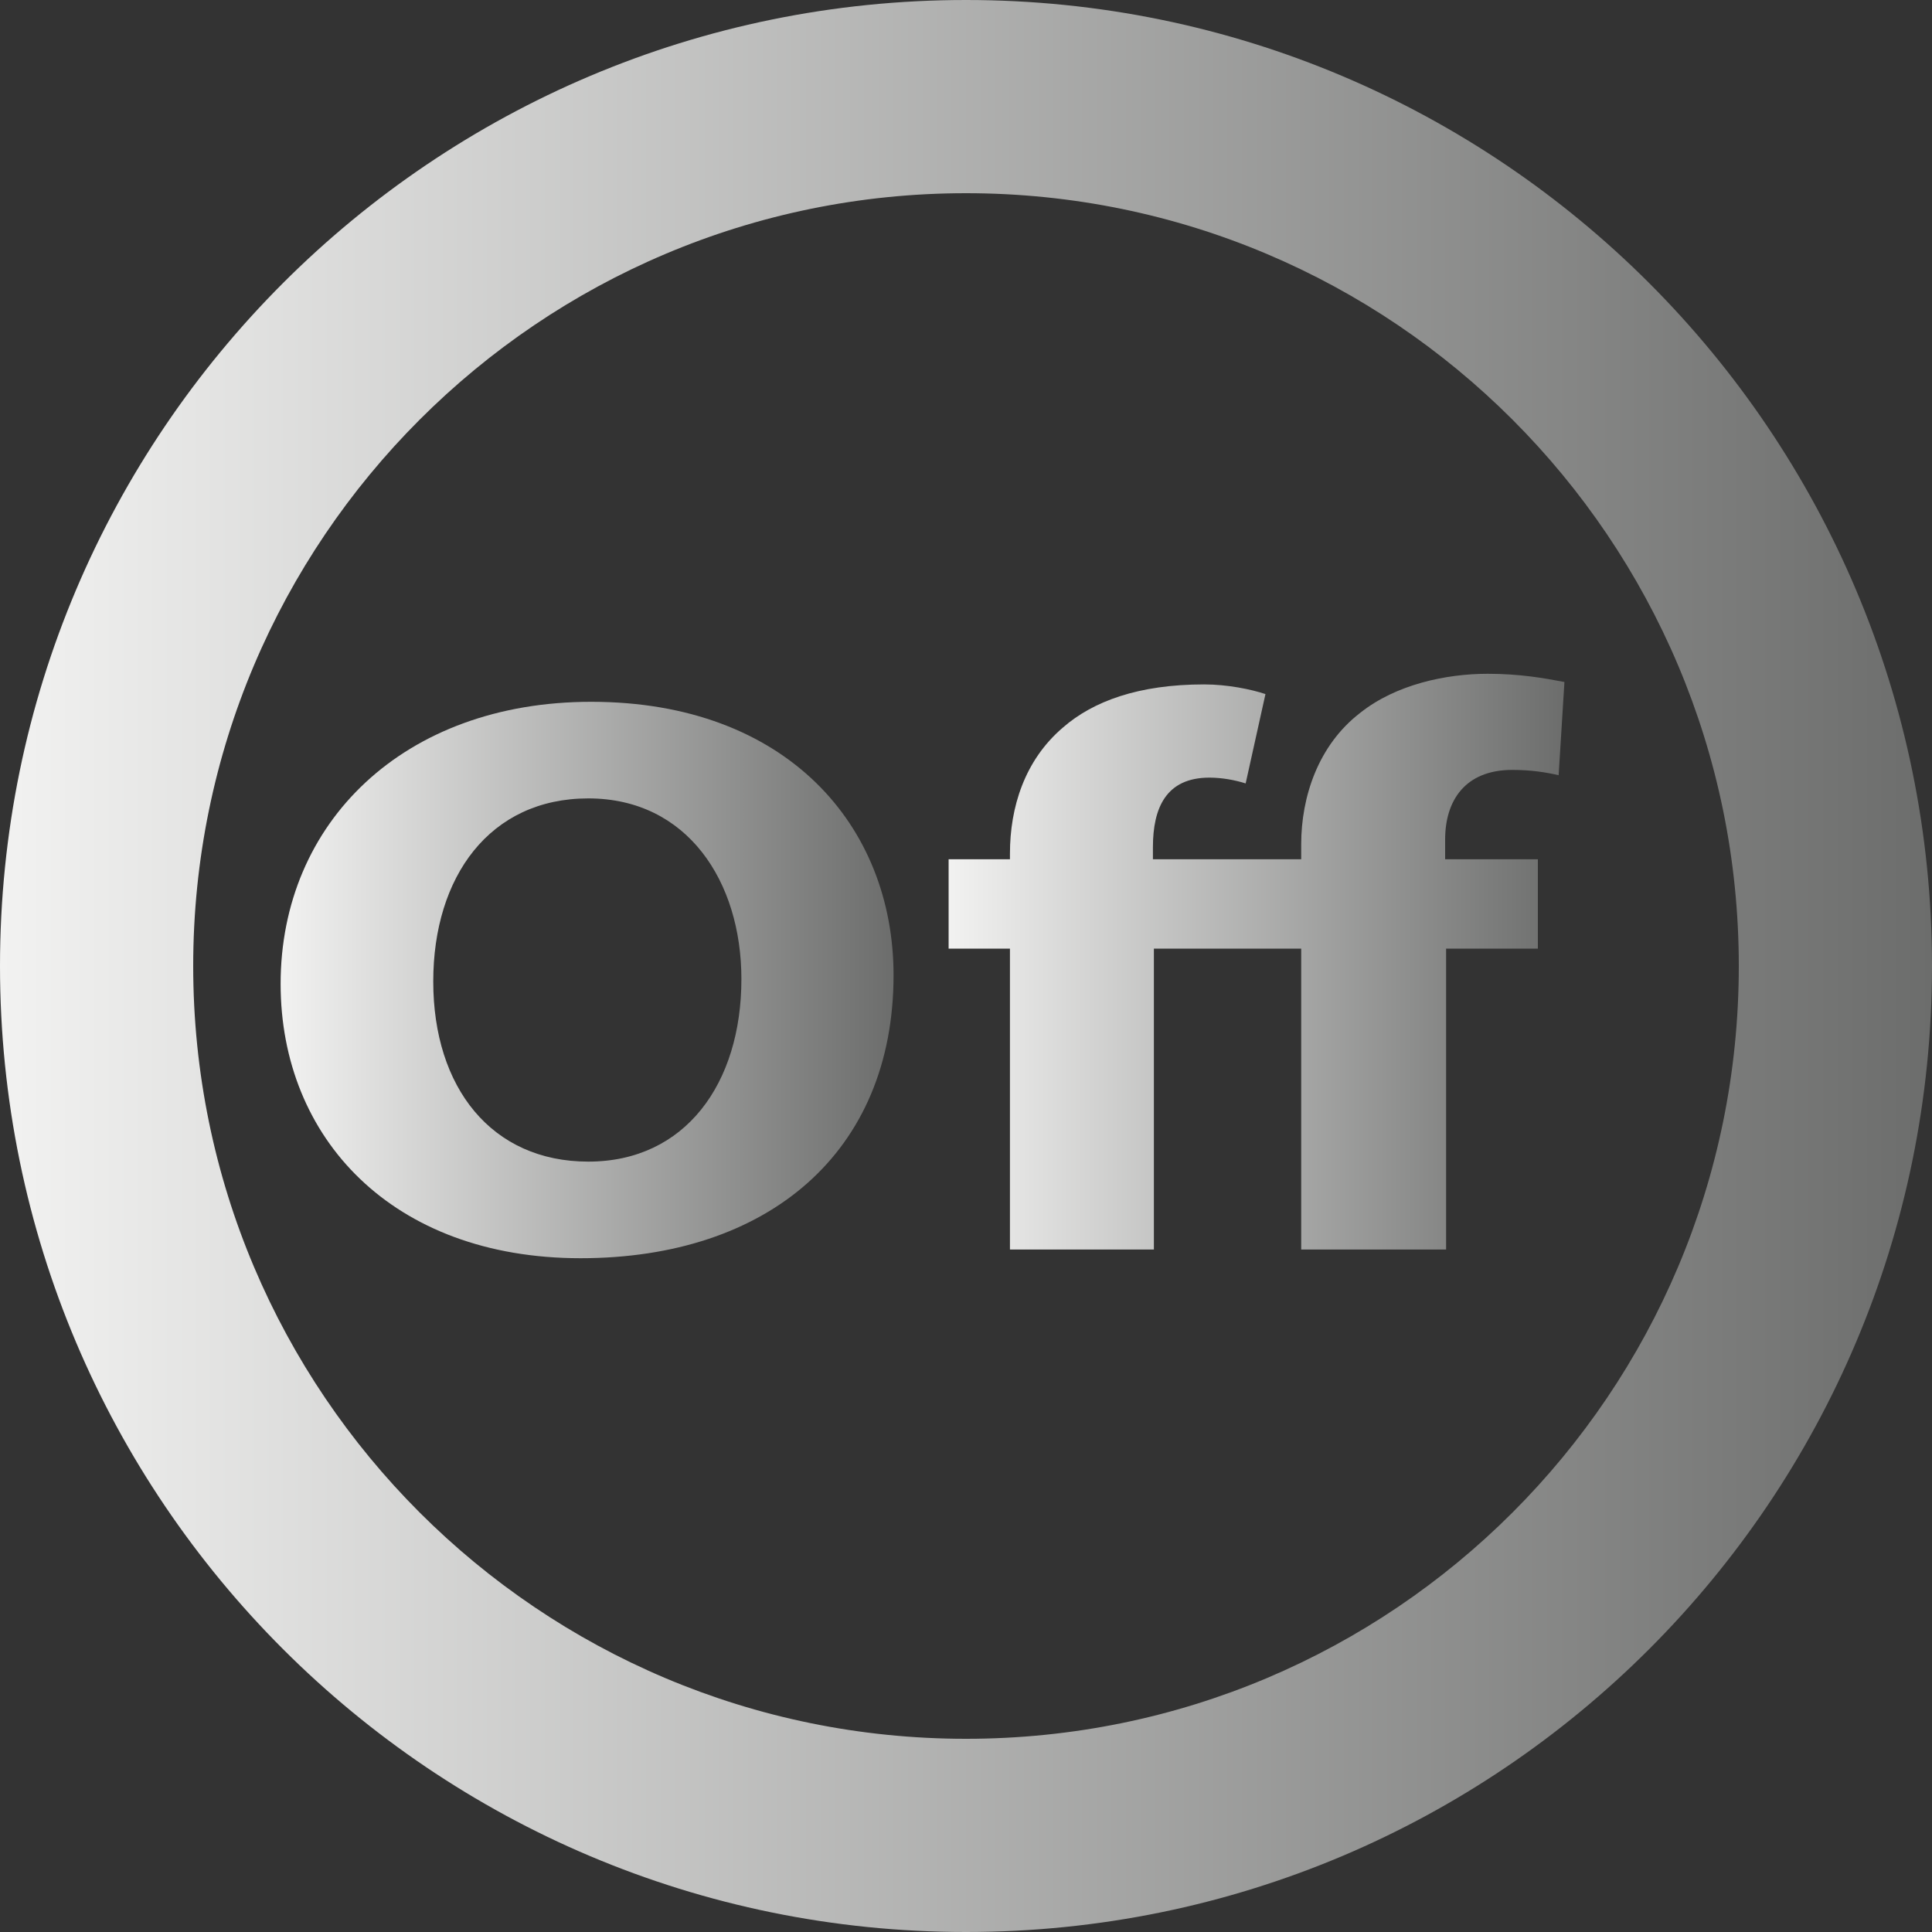
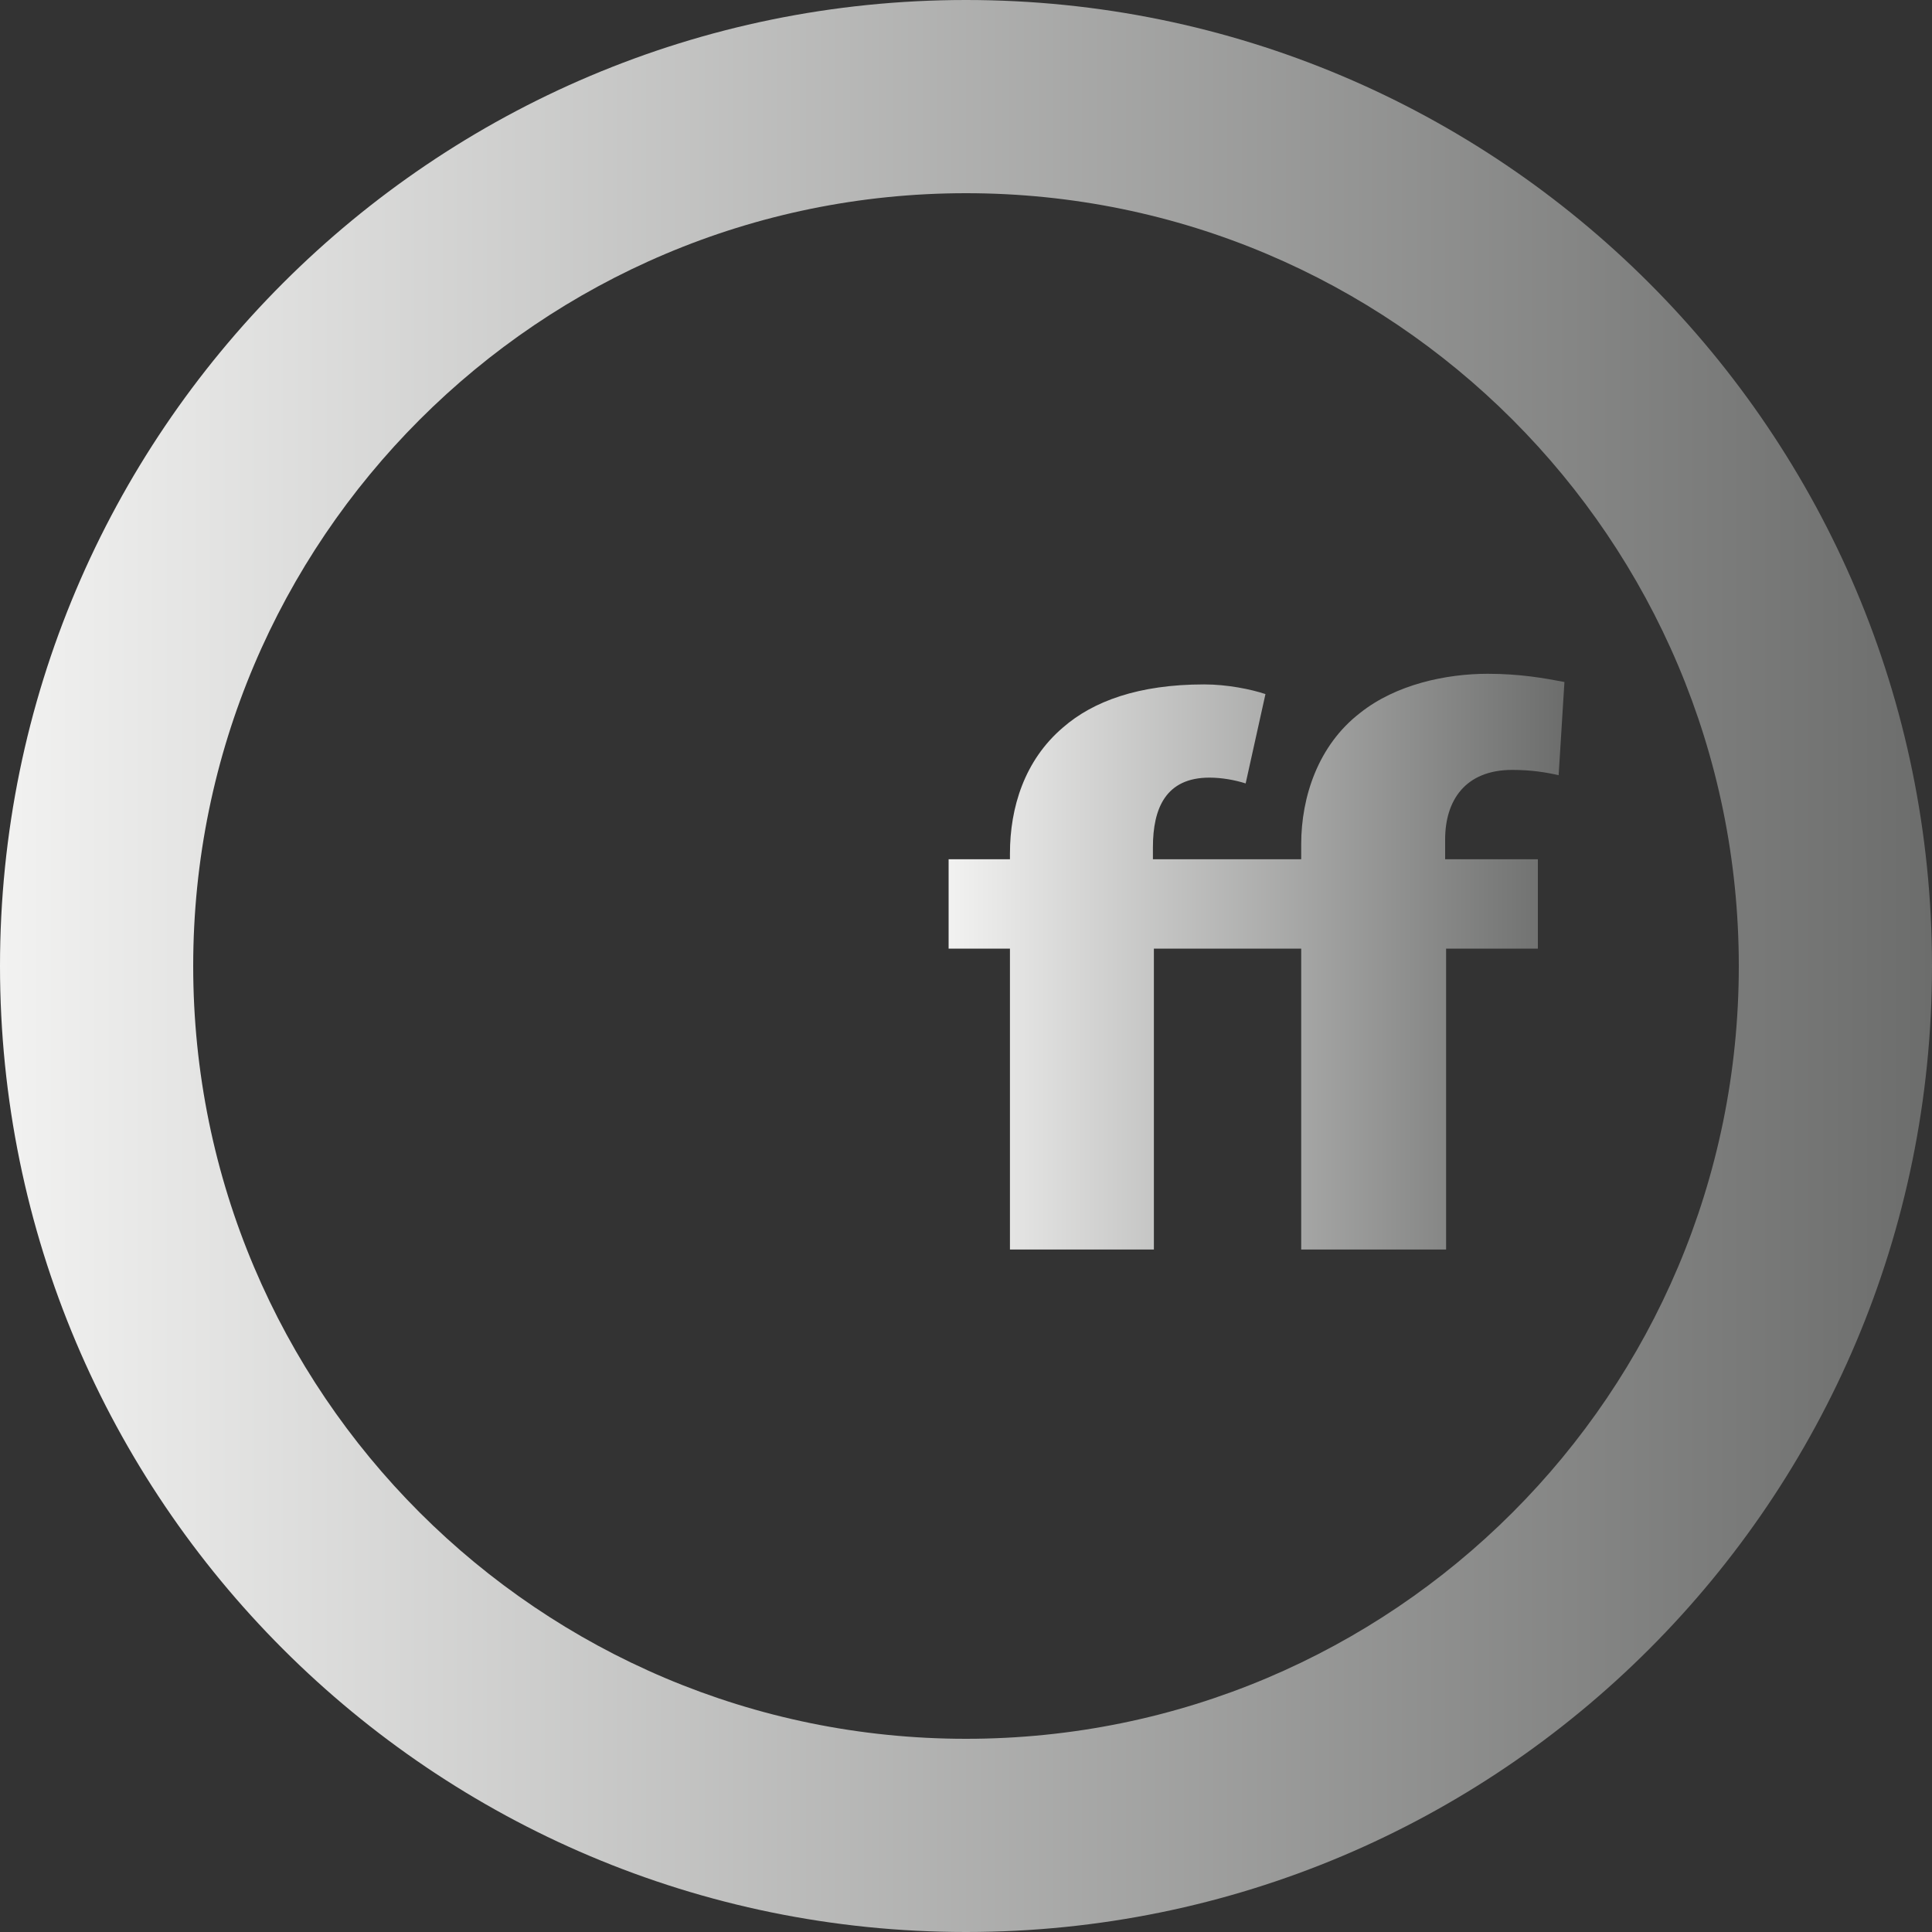
<svg xmlns="http://www.w3.org/2000/svg" version="1.1" x="0" y="0" width="24" height="24" viewBox="0, 0, 24, 24">
  <rect x="0" y="0" width="24" height="24" fill="#333333" stroke="none" />
  <defs>
    <linearGradient id="Gradient_1" gradientUnits="userSpaceOnUse" x1="0" y1="12" x2="23.999" y2="12">
      <stop offset="0" stop-color="#F2F2F1" />
      <stop offset="1" stop-color="#6C6D6C" />
    </linearGradient>
    <linearGradient id="Gradient_2" gradientUnits="userSpaceOnUse" x1="3.486" y1="12.174" x2="11.1" y2="12.174">
      <stop offset="0" stop-color="#F2F2F1" />
      <stop offset="1" stop-color="#6C6D6C" />
    </linearGradient>
    <linearGradient id="Gradient_3" gradientUnits="userSpaceOnUse" x1="11.784" y1="11.946" x2="19.434" y2="11.946">
      <stop offset="0" stop-color="#F2F2F1" />
      <stop offset="1" stop-color="#6C6D6C" />
    </linearGradient>
  </defs>
  <g id="Layer_1">
    <g>
      <path d="M12,0 C18.63,0 24,5.376 24,12 C24,18.63 18.63,24 12,24 C5.376,24 -0,18.63 -0,12 C-0,5.376 5.376,0 12,0 z M12,2.4 C6.702,2.4 2.4,6.702 2.4,12 C2.4,17.304 6.702,21.6 12,21.6 C17.304,21.6 21.6,17.304 21.6,12 C21.6,6.702 17.304,2.4 12,2.4 z" fill="url(#Gradient_1)" />
-       <path d="M7.344,8.718 C9.774,8.718 11.1,10.26 11.1,12.114 C11.1,14.316 9.54,15.63 7.212,15.63 C4.872,15.63 3.486,14.136 3.486,12.222 C3.486,10.218 5.016,8.718 7.344,8.718 z M7.308,9.918 C6.084,9.918 5.382,10.89 5.382,12.192 C5.382,13.512 6.108,14.43 7.308,14.43 C8.514,14.43 9.21,13.458 9.21,12.162 C9.21,10.95 8.538,9.918 7.308,9.918 z" fill="url(#Gradient_2)" />
      <path d="M18.48,8.37 C18.882,8.37 19.182,8.424 19.434,8.472 L19.362,9.63 C19.206,9.594 19.02,9.564 18.786,9.564 C18.198,9.564 17.952,9.948 17.952,10.428 L17.952,10.674 L19.104,10.674 L19.104,11.784 L17.964,11.784 L17.964,15.522 L16.164,15.522 L16.164,11.784 L14.334,11.784 L14.334,15.522 L12.546,15.522 L12.546,11.784 L11.784,11.784 L11.784,10.674 L12.546,10.674 L12.546,10.602 C12.546,10.032 12.726,9.444 13.206,9.036 C13.578,8.712 14.142,8.502 14.958,8.502 C15.246,8.502 15.54,8.562 15.72,8.622 L15.474,9.732 C15.342,9.69 15.18,9.66 15.024,9.66 C14.484,9.66 14.322,10.038 14.322,10.524 L14.322,10.674 L16.164,10.674 L16.164,10.488 C16.164,9.9 16.374,9.258 16.896,8.856 C17.34,8.502 17.964,8.37 18.48,8.37 z" fill="url(#Gradient_3)" />
    </g>
  </g>
</svg>